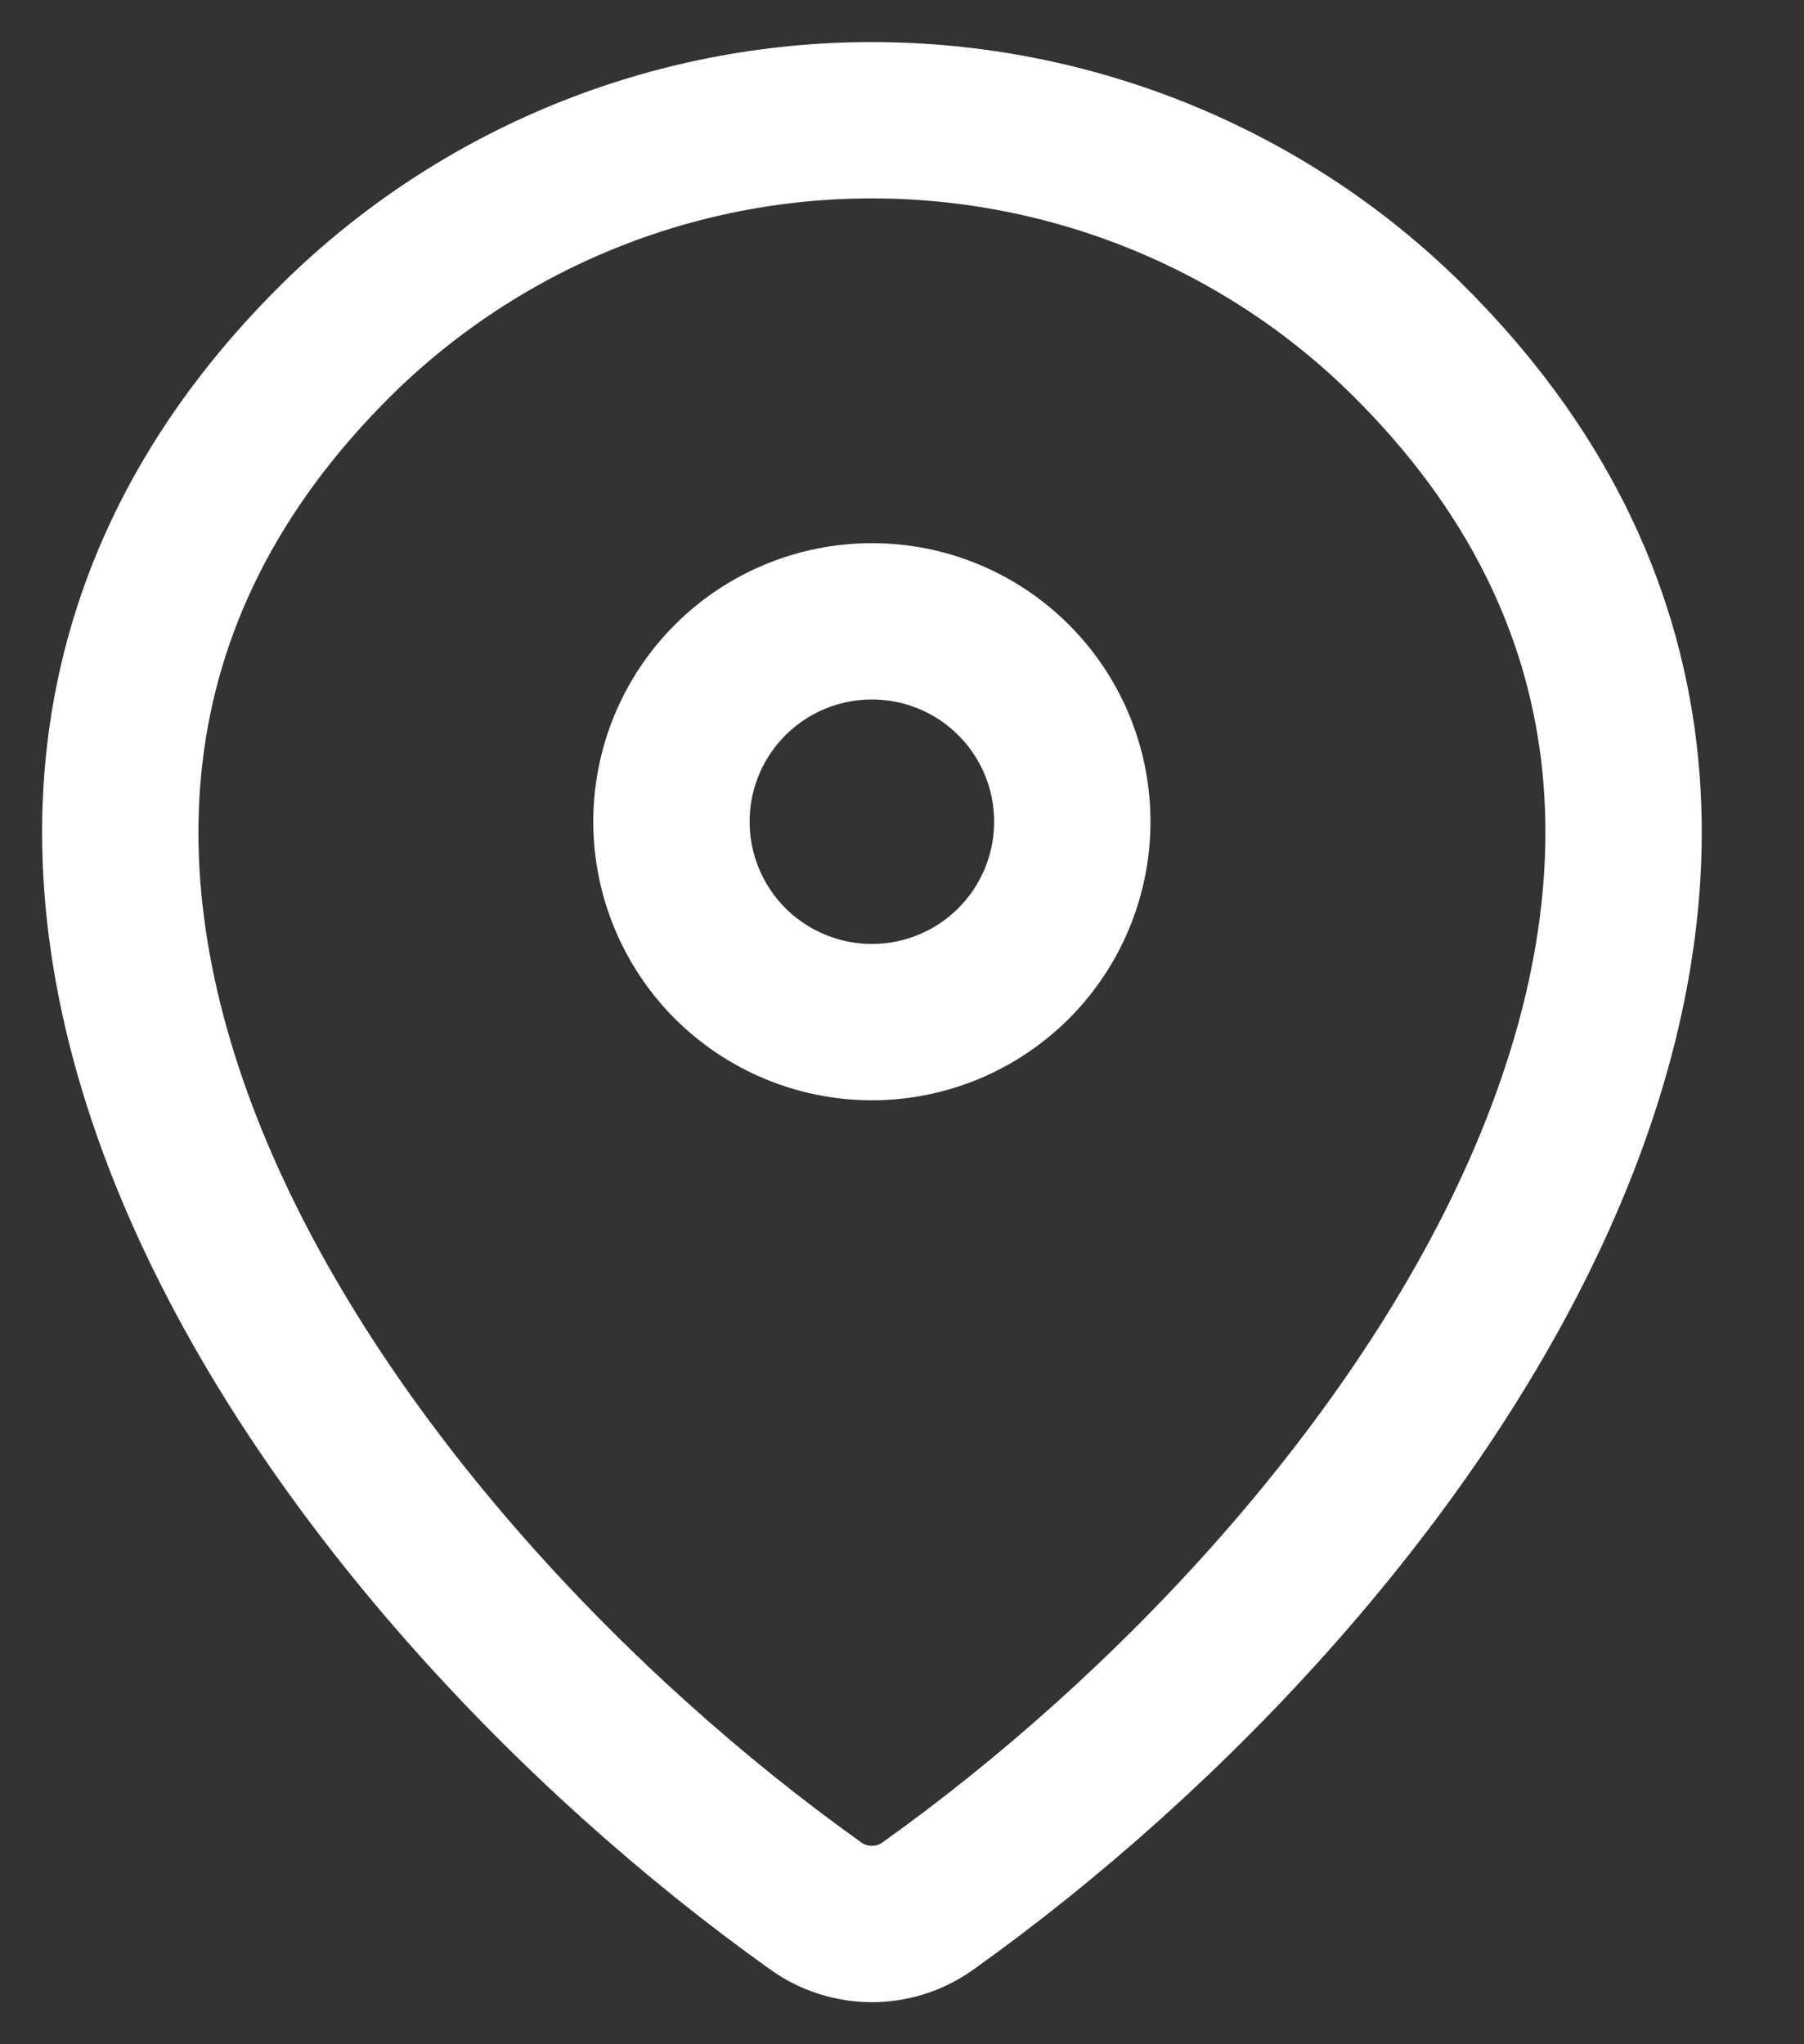
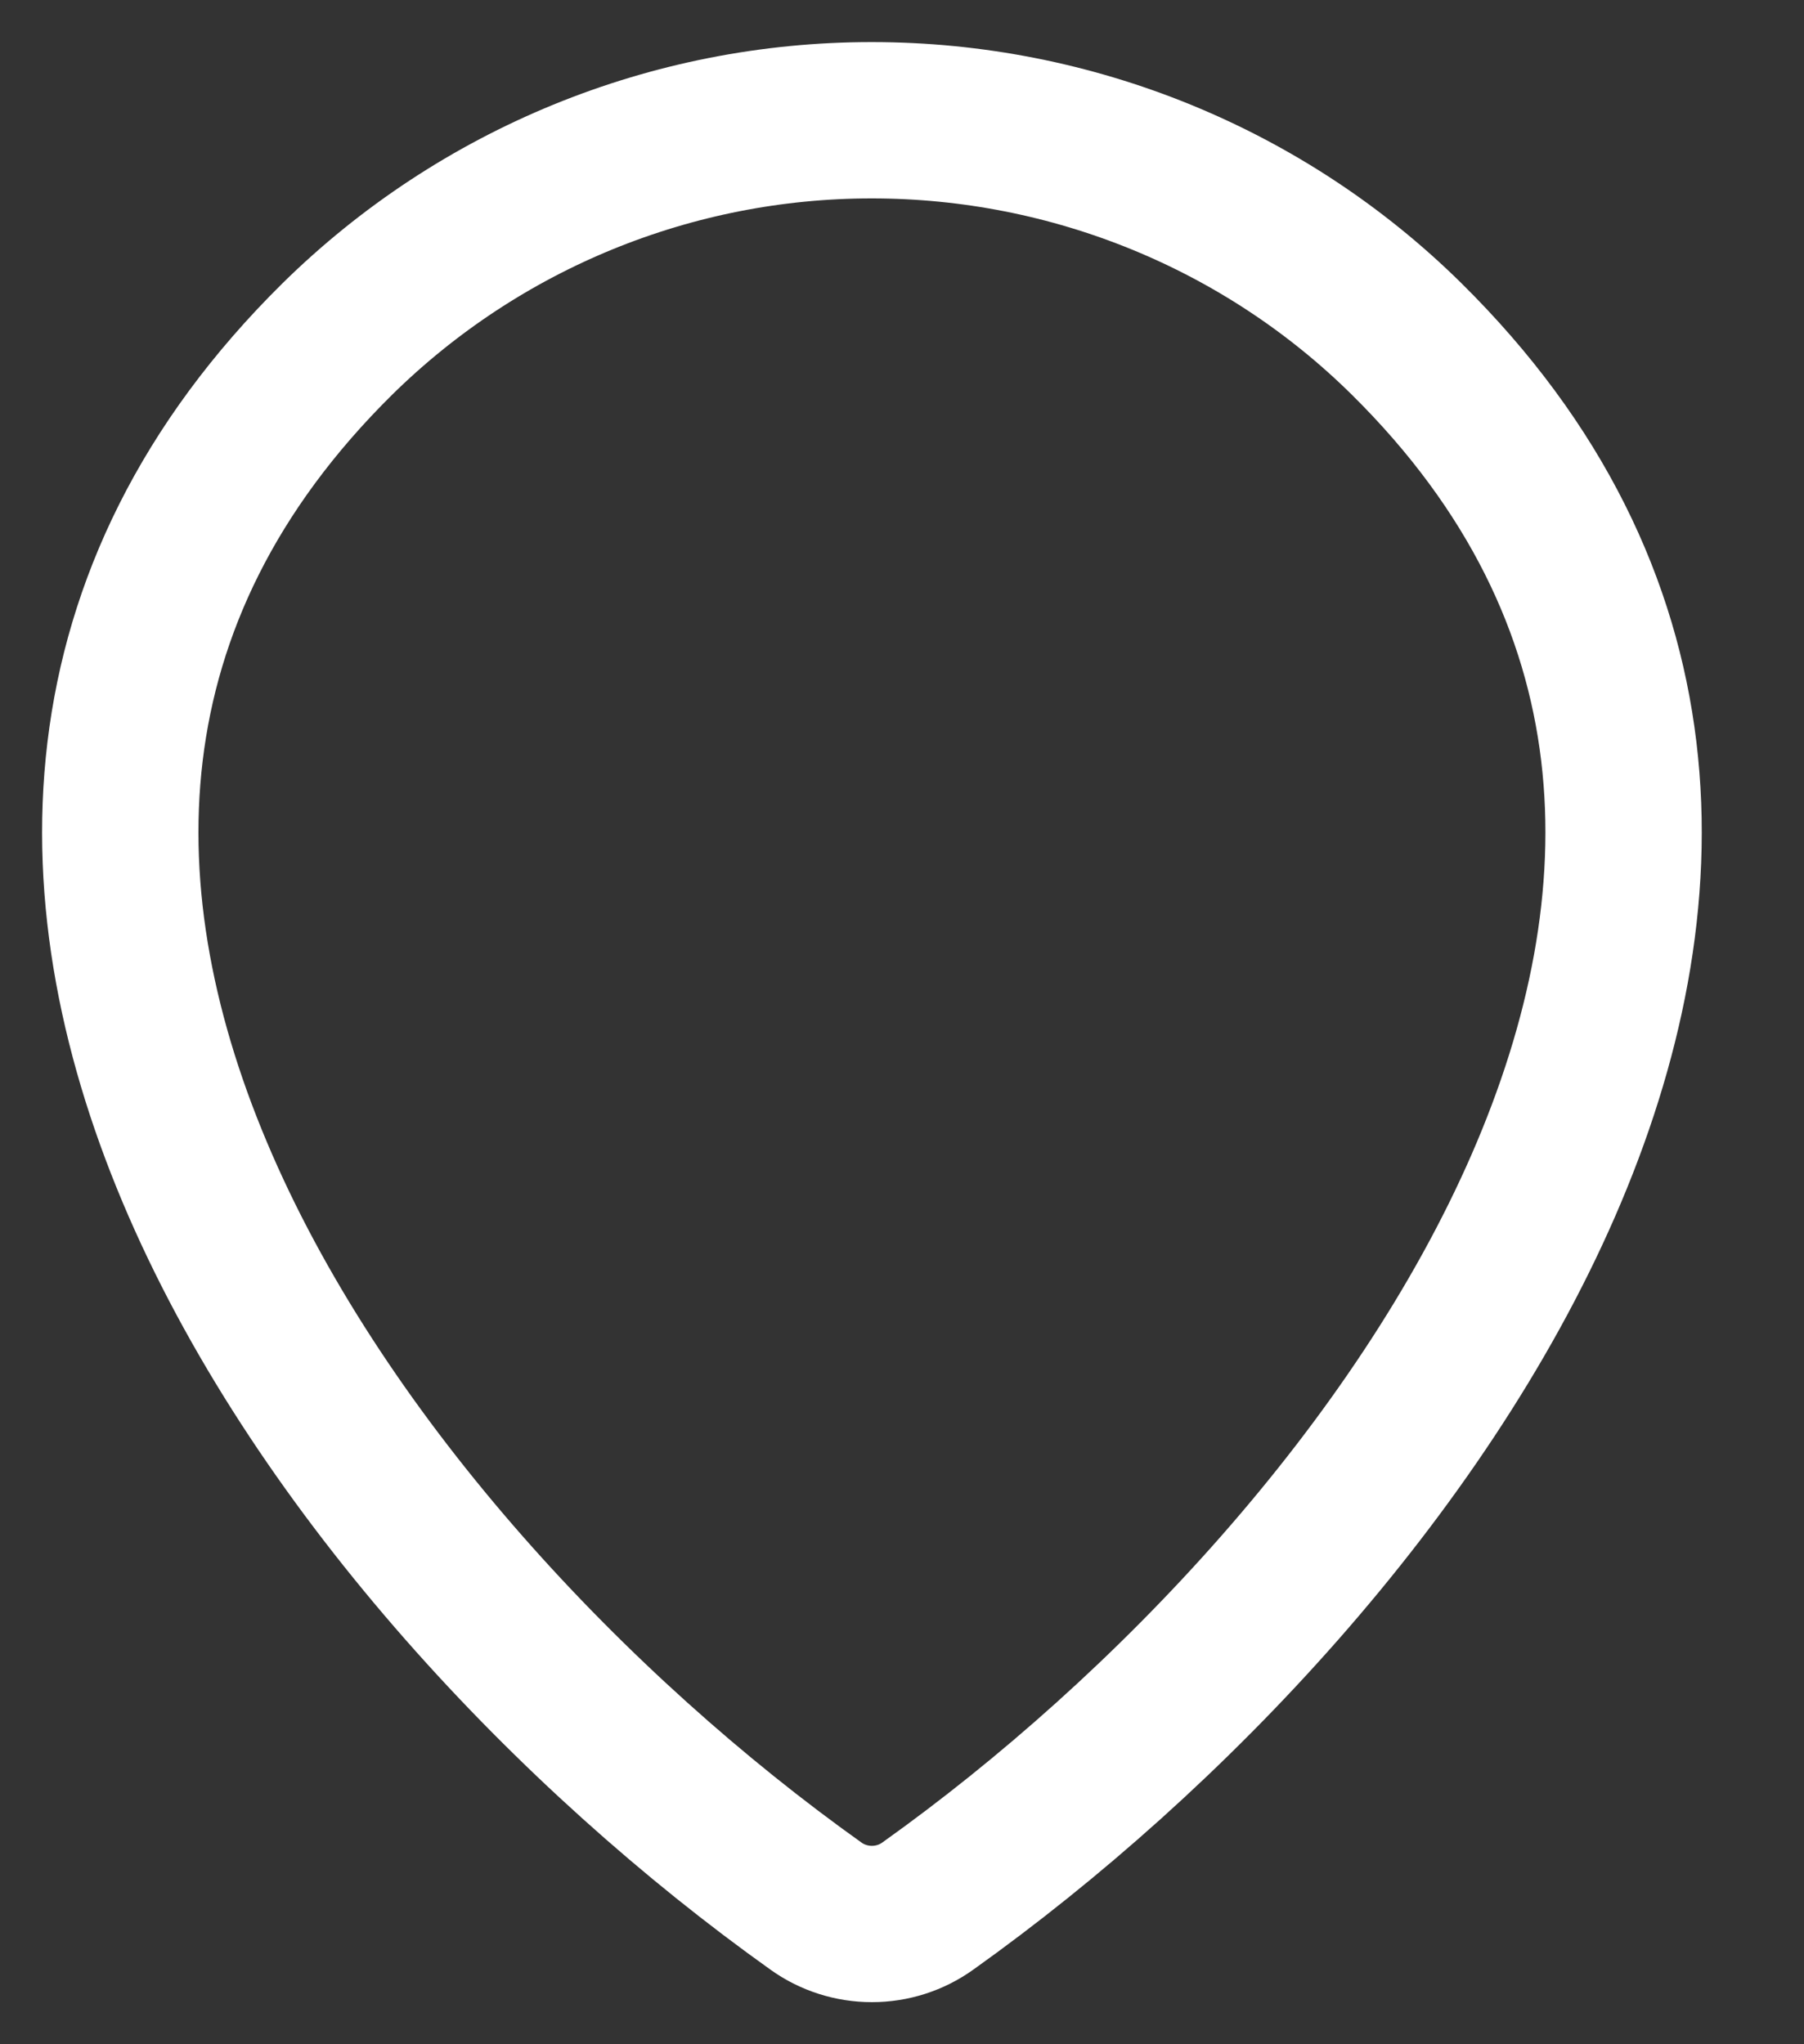
<svg xmlns="http://www.w3.org/2000/svg" width="15" height="17" viewBox="0 0 15 17" fill="none">
  <rect x="0" y="0" width="15" height="17" fill="#333333" stroke="none" />
-   <path d="M7.716 15.85C7.58 15.948 7.417 16 7.25 16C7.082 16 6.919 15.948 6.783 15.85C2.759 12.982 -1.512 7.082 2.806 2.818C3.991 1.652 5.587 0.999 7.25 1C8.916 1 10.516 1.654 11.694 2.817C16.012 7.081 11.741 12.98 7.716 15.85Z" stroke="white" stroke-width="1.3" stroke-linecap="round" stroke-linejoin="round" />
-   <path d="M7.25 8.5C7.692 8.5 8.116 8.324 8.428 8.012C8.741 7.699 8.916 7.275 8.916 6.833C8.916 6.391 8.741 5.967 8.428 5.655C8.116 5.342 7.692 5.167 7.25 5.167C6.808 5.167 6.384 5.342 6.071 5.655C5.759 5.967 5.583 6.391 5.583 6.833C5.583 7.275 5.759 7.699 6.071 8.012C6.384 8.324 6.808 8.5 7.25 8.5Z" stroke="white" stroke-width="1.3" stroke-linecap="round" stroke-linejoin="round" />
+   <path d="M7.716 15.85C7.58 15.948 7.417 16 7.25 16C7.082 16 6.919 15.948 6.783 15.85C2.759 12.982 -1.512 7.082 2.806 2.818C3.991 1.652 5.587 0.999 7.25 1C8.916 1 10.516 1.654 11.694 2.817C16.012 7.081 11.741 12.98 7.716 15.85" stroke="white" stroke-width="1.3" stroke-linecap="round" stroke-linejoin="round" />
</svg>